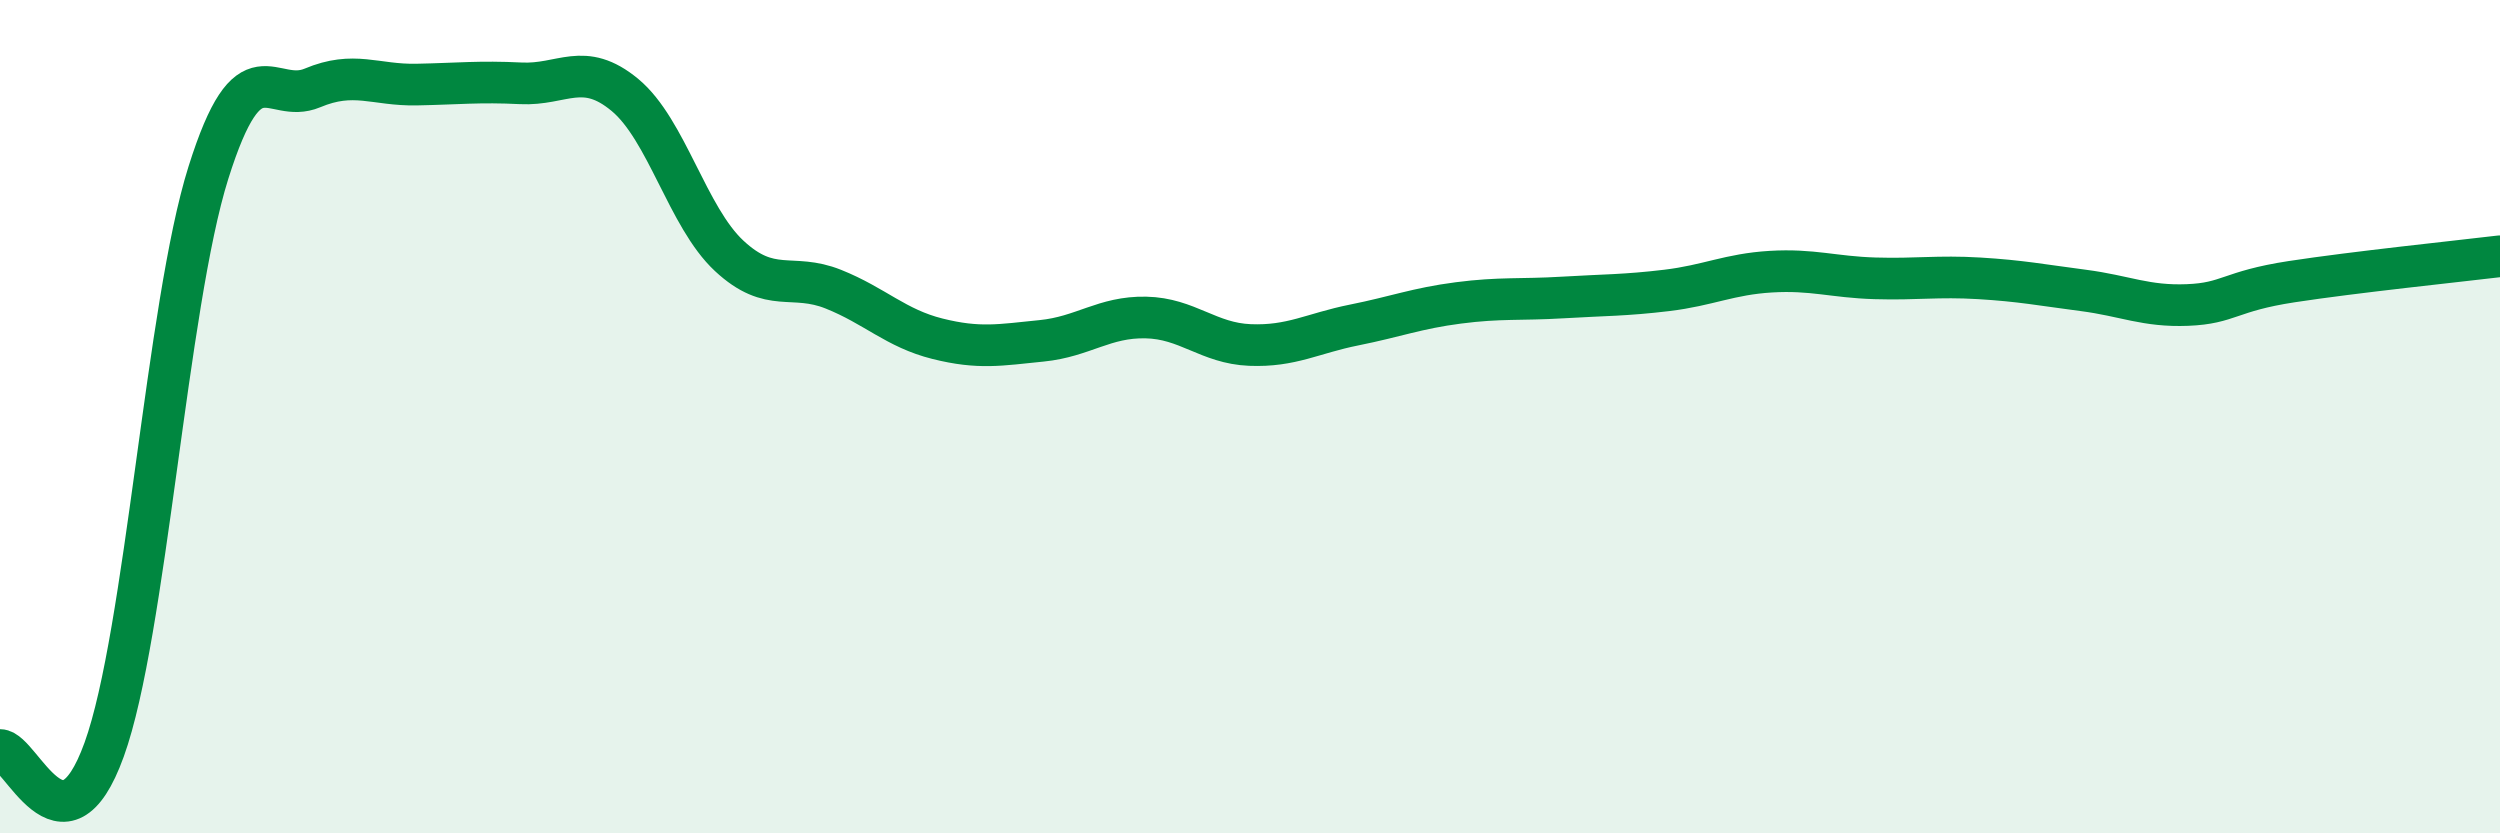
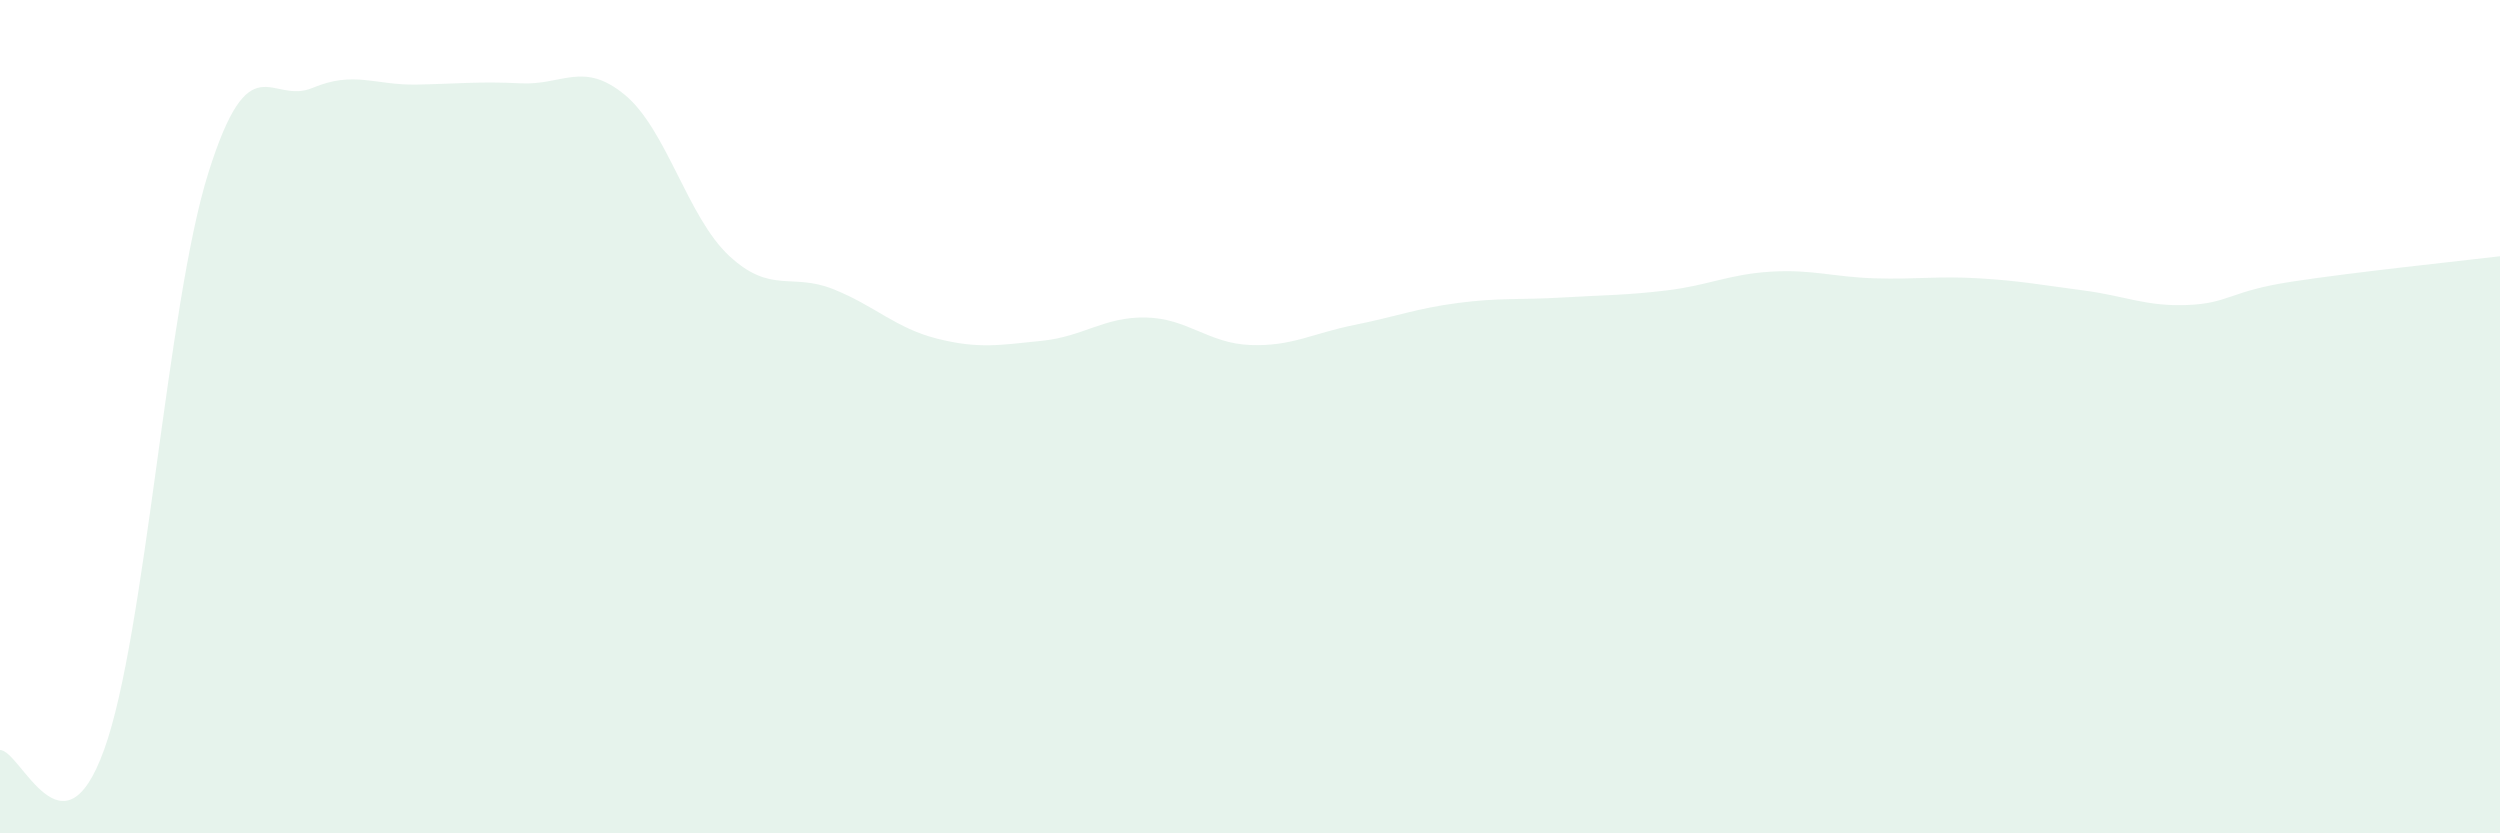
<svg xmlns="http://www.w3.org/2000/svg" width="60" height="20" viewBox="0 0 60 20">
  <path d="M 0,18 C 0.5,18 1.5,20.76 2.5,17.99 C 3.5,15.22 4,7.33 5,4.15 C 6,0.97 6.5,2.53 7.5,2.11 C 8.5,1.69 9,2.05 10,2.03 C 11,2.01 11.5,1.95 12.5,2 C 13.5,2.05 14,1.45 15,2.28 C 16,3.11 16.5,5.21 17.5,6.14 C 18.5,7.07 19,6.54 20,6.94 C 21,7.34 21.5,7.88 22.5,8.13 C 23.5,8.38 24,8.28 25,8.18 C 26,8.08 26.5,7.6 27.5,7.62 C 28.5,7.64 29,8.24 30,8.28 C 31,8.32 31.5,8 32.5,7.8 C 33.5,7.6 34,7.4 35,7.27 C 36,7.14 36.5,7.2 37.5,7.14 C 38.5,7.08 39,7.09 40,6.97 C 41,6.85 41.5,6.58 42.5,6.52 C 43.5,6.46 44,6.65 45,6.68 C 46,6.71 46.5,6.62 47.5,6.68 C 48.5,6.74 49,6.84 50,6.97 C 51,7.1 51.5,7.36 52.5,7.32 C 53.5,7.28 53.5,6.99 55,6.76 C 56.5,6.53 59,6.27 60,6.15L60 20L0 20Z" fill="#008740" opacity="0.1" stroke-linecap="round" stroke-linejoin="round" />
-   <path d="M 0,18 C 0.5,18 1.5,20.76 2.5,17.99 C 3.5,15.22 4,7.33 5,4.15 C 6,0.97 6.5,2.53 7.5,2.11 C 8.5,1.69 9,2.05 10,2.03 C 11,2.01 11.5,1.95 12.5,2 C 13.5,2.05 14,1.45 15,2.28 C 16,3.11 16.5,5.21 17.5,6.14 C 18.5,7.07 19,6.54 20,6.94 C 21,7.34 21.5,7.88 22.5,8.13 C 23.5,8.38 24,8.28 25,8.18 C 26,8.08 26.5,7.6 27.5,7.62 C 28.5,7.64 29,8.24 30,8.28 C 31,8.32 31.5,8 32.5,7.8 C 33.5,7.6 34,7.4 35,7.27 C 36,7.14 36.5,7.2 37.5,7.14 C 38.5,7.08 39,7.09 40,6.97 C 41,6.85 41.5,6.58 42.5,6.52 C 43.5,6.46 44,6.65 45,6.68 C 46,6.71 46.5,6.62 47.5,6.68 C 48.5,6.74 49,6.84 50,6.97 C 51,7.1 51.5,7.36 52.5,7.32 C 53.5,7.28 53.5,6.99 55,6.76 C 56.5,6.53 59,6.27 60,6.15" stroke="#008740" stroke-width="1" fill="none" stroke-linecap="round" stroke-linejoin="round" />
</svg>